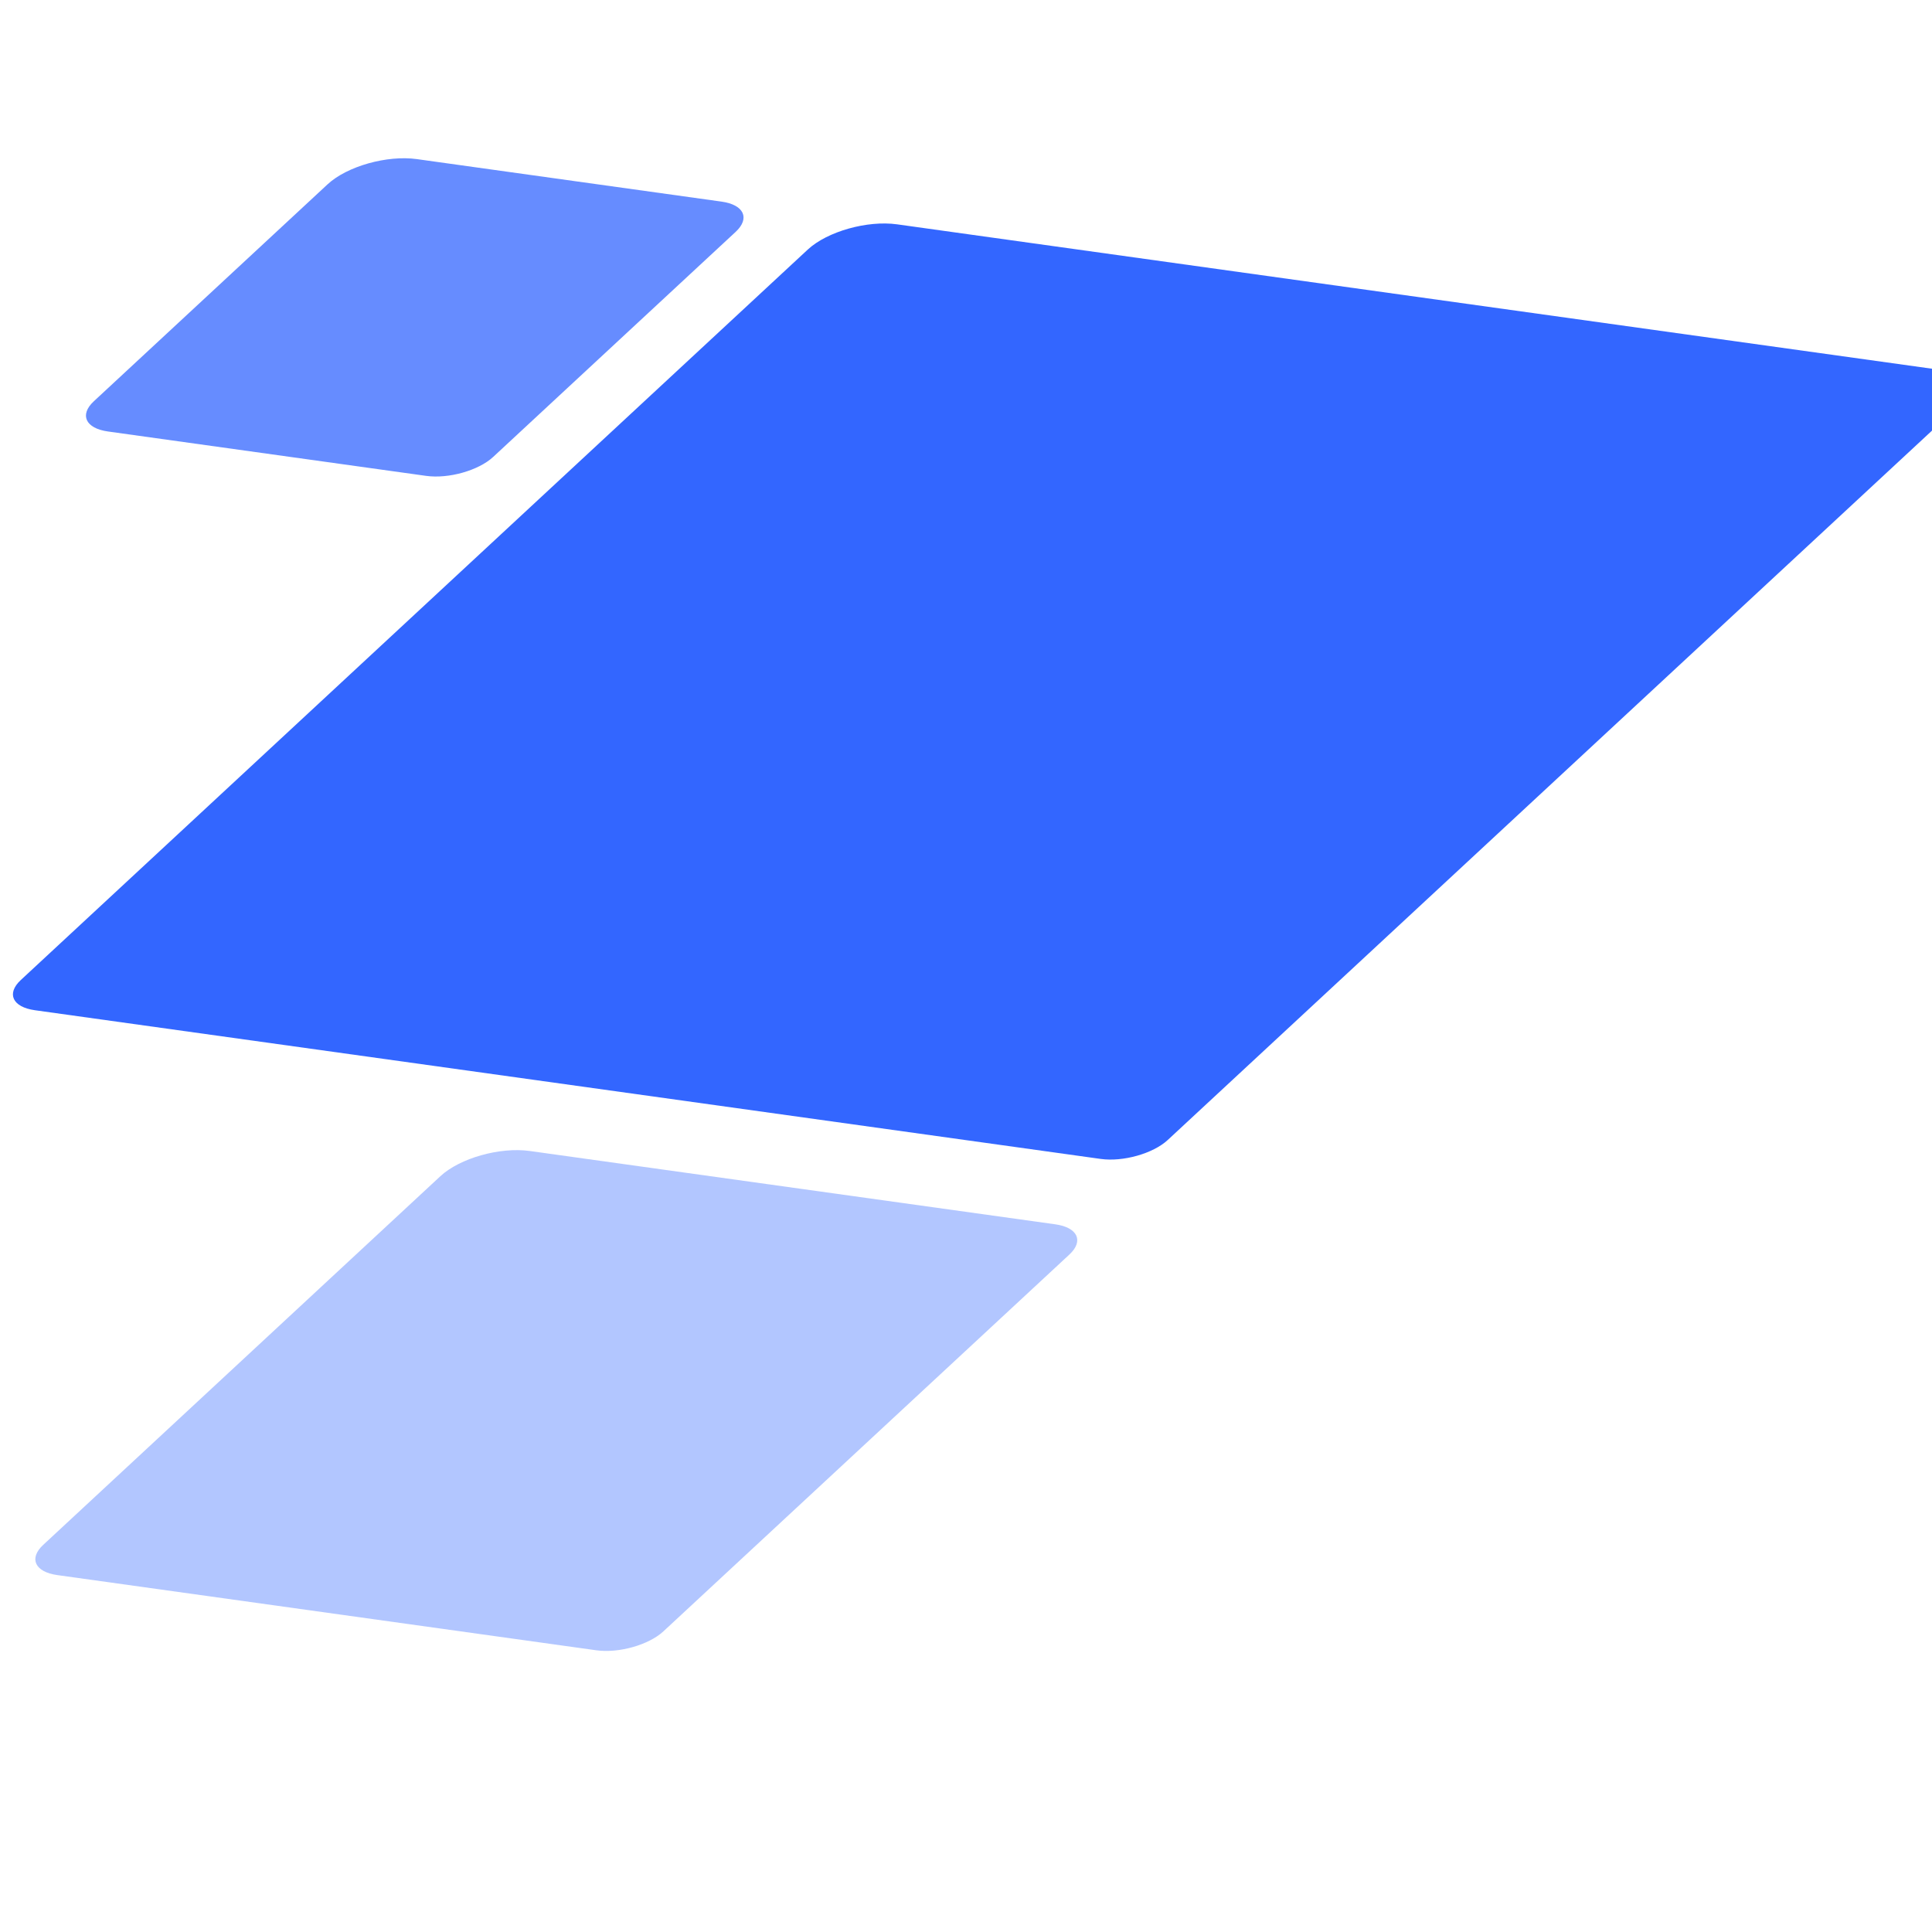
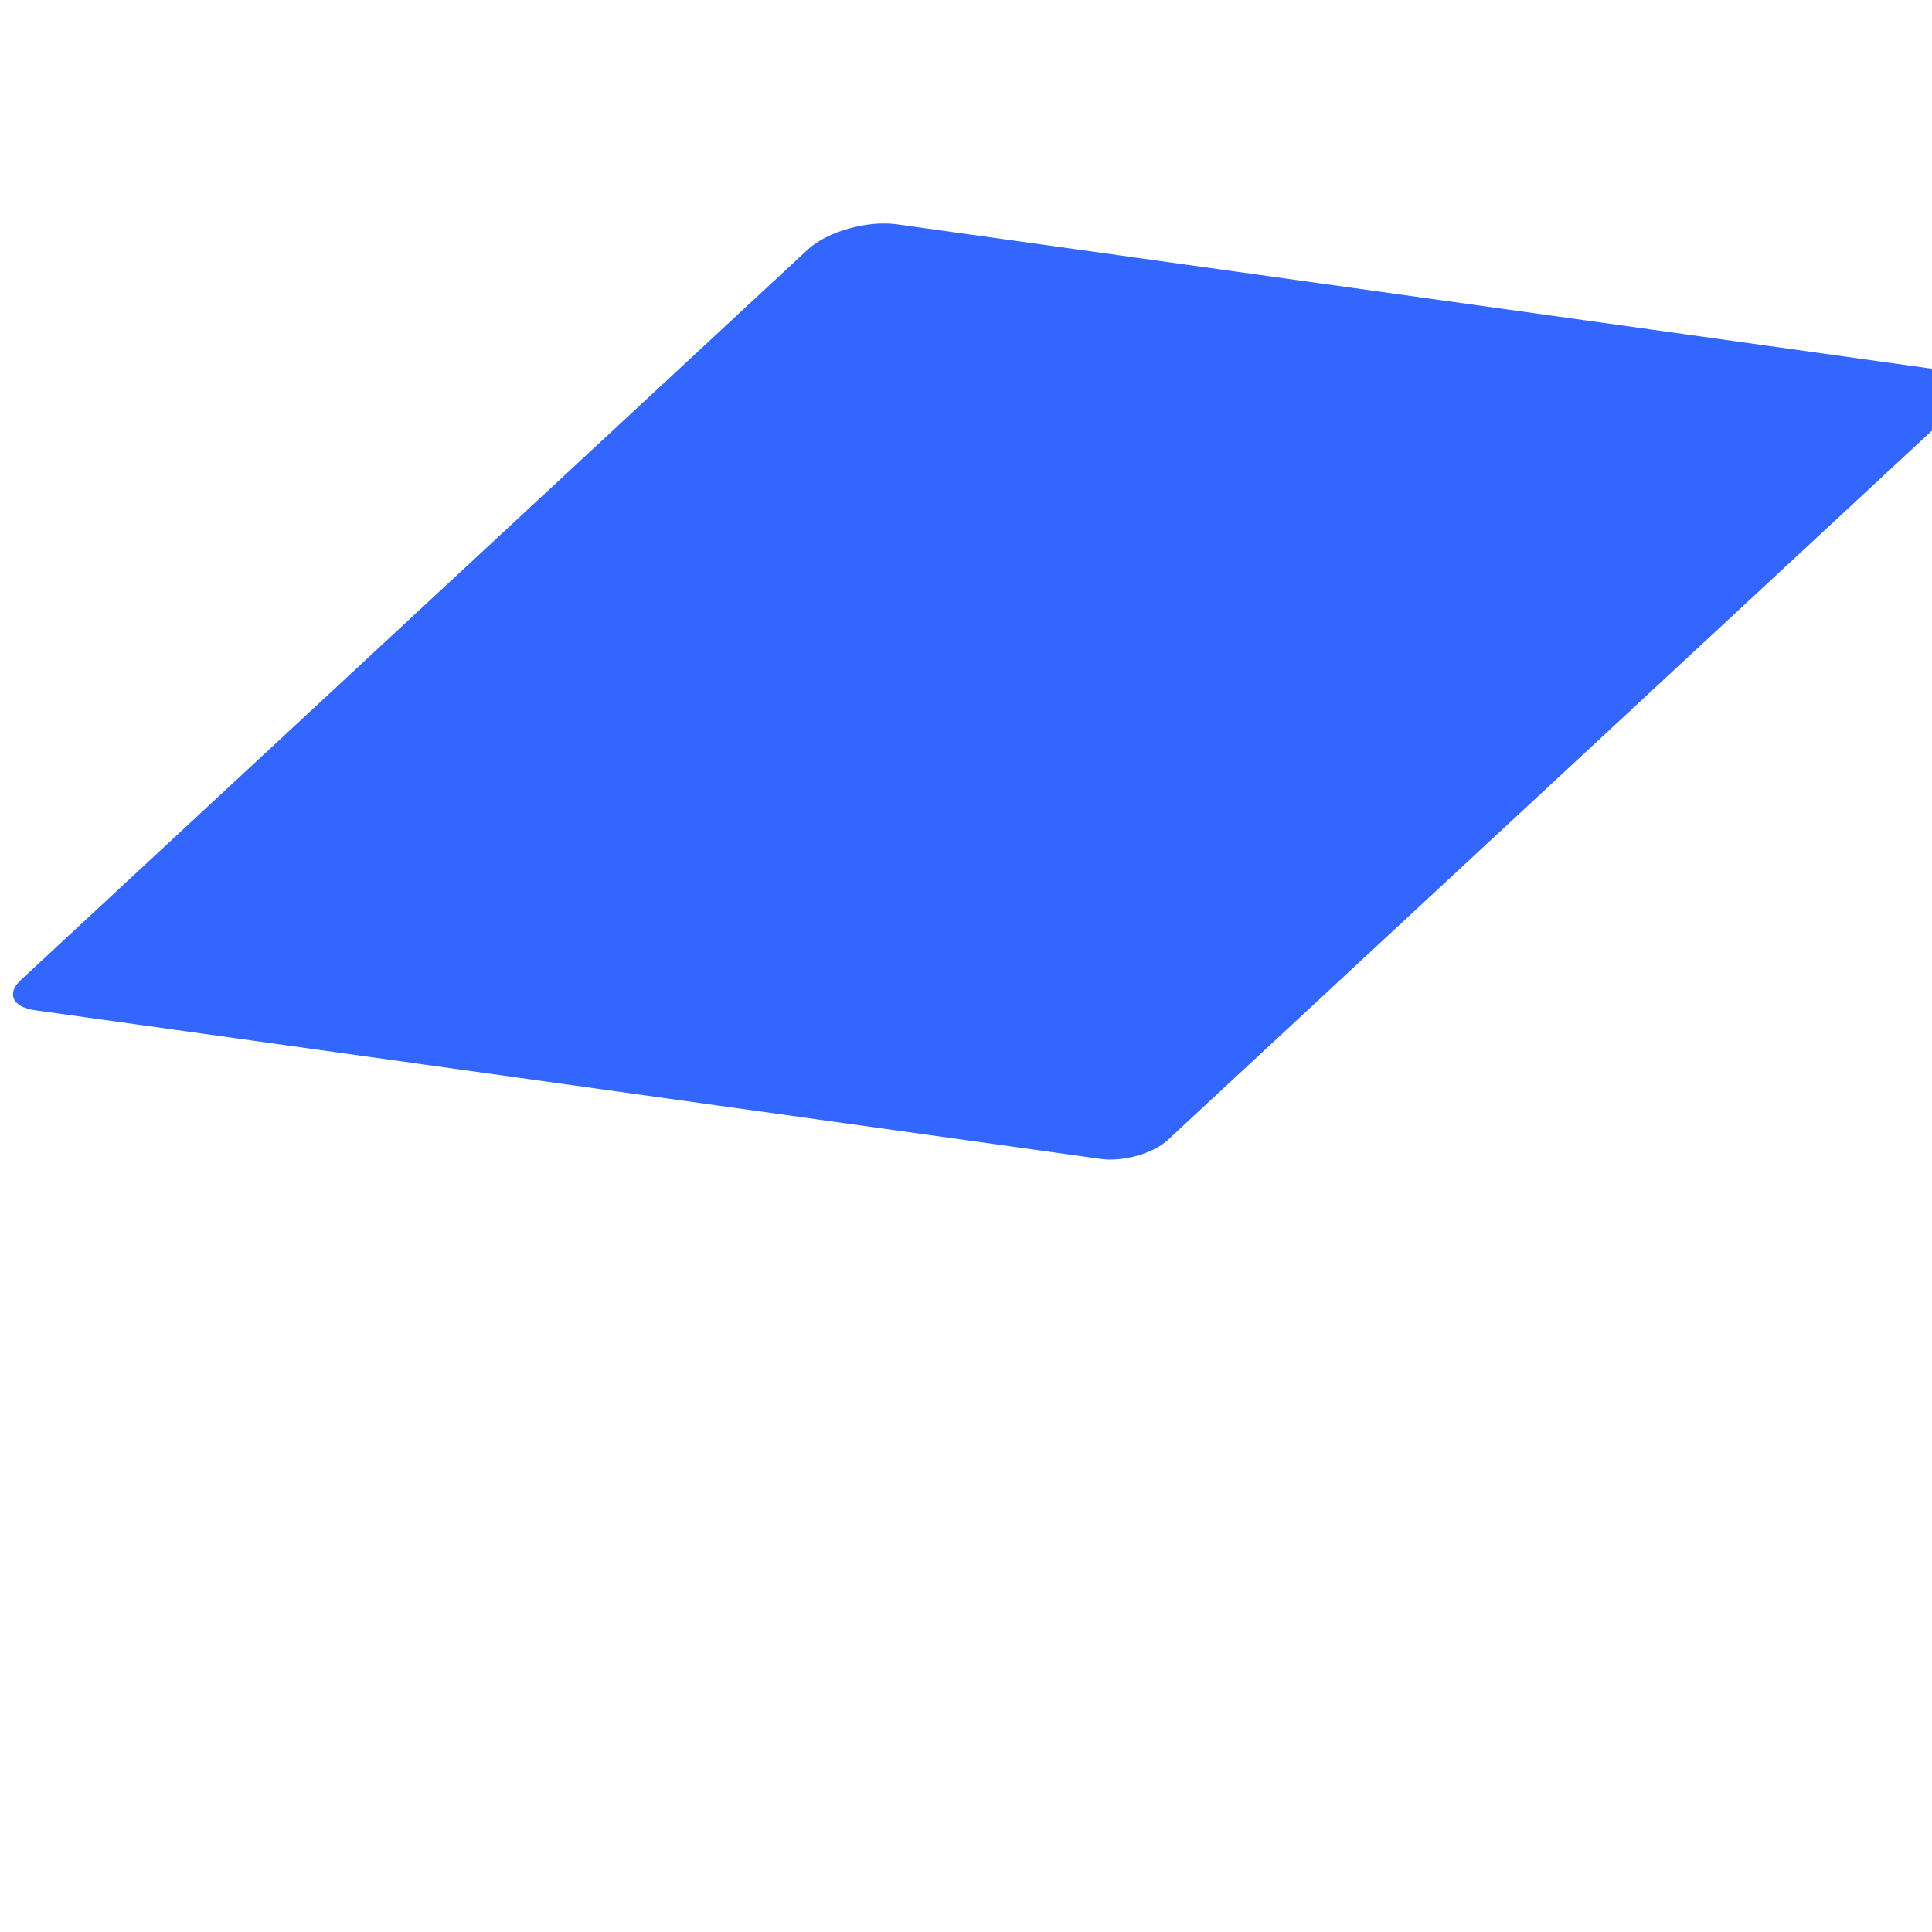
<svg xmlns="http://www.w3.org/2000/svg" width="84" height="84" viewBox="0 0 84 84" fill="none">
  <g clip-path="url(#clip0_21207_25292)">
    <path d="M35.121 10.85C35.969 10.064 37.709 9.573 39.007 9.754L84.757 16.137C85.731 16.273 86.005 16.861 85.37 17.451L50.77 49.566C50.134 50.156 48.829 50.524 47.855 50.388L1.517 43.923C0.543 43.787 0.269 43.199 0.905 42.609L35.121 10.85Z" fill="#3366FF" />
    <g style="mix-blend-mode:multiply">
-       <path d="M19.147 51.139C19.995 50.353 21.735 49.862 23.034 50.043L45.883 53.231C46.856 53.367 47.131 53.955 46.495 54.545L28.843 70.929C28.207 71.519 26.902 71.888 25.928 71.752L2.491 68.482C1.517 68.346 1.243 67.757 1.879 67.168L19.147 51.139Z" fill="#B2C6FF" />
-     </g>
-     <path d="M14.242 8.014C15.089 7.228 16.829 6.737 18.128 6.918L31.373 8.766C32.347 8.902 32.621 9.49 31.986 10.08L21.441 19.868C20.805 20.458 19.5 20.826 18.526 20.69L4.693 18.76C3.719 18.625 3.444 18.036 4.08 17.446L14.242 8.014Z" fill="#668CFF" />
+       </g>
  </g>
  <defs>
    <clipPath id="clip0_21207_25292">
      <rect width="84" height="84" fill="white" transform="translate(0 -0.004)" />
    </clipPath>
  </defs>
</svg>